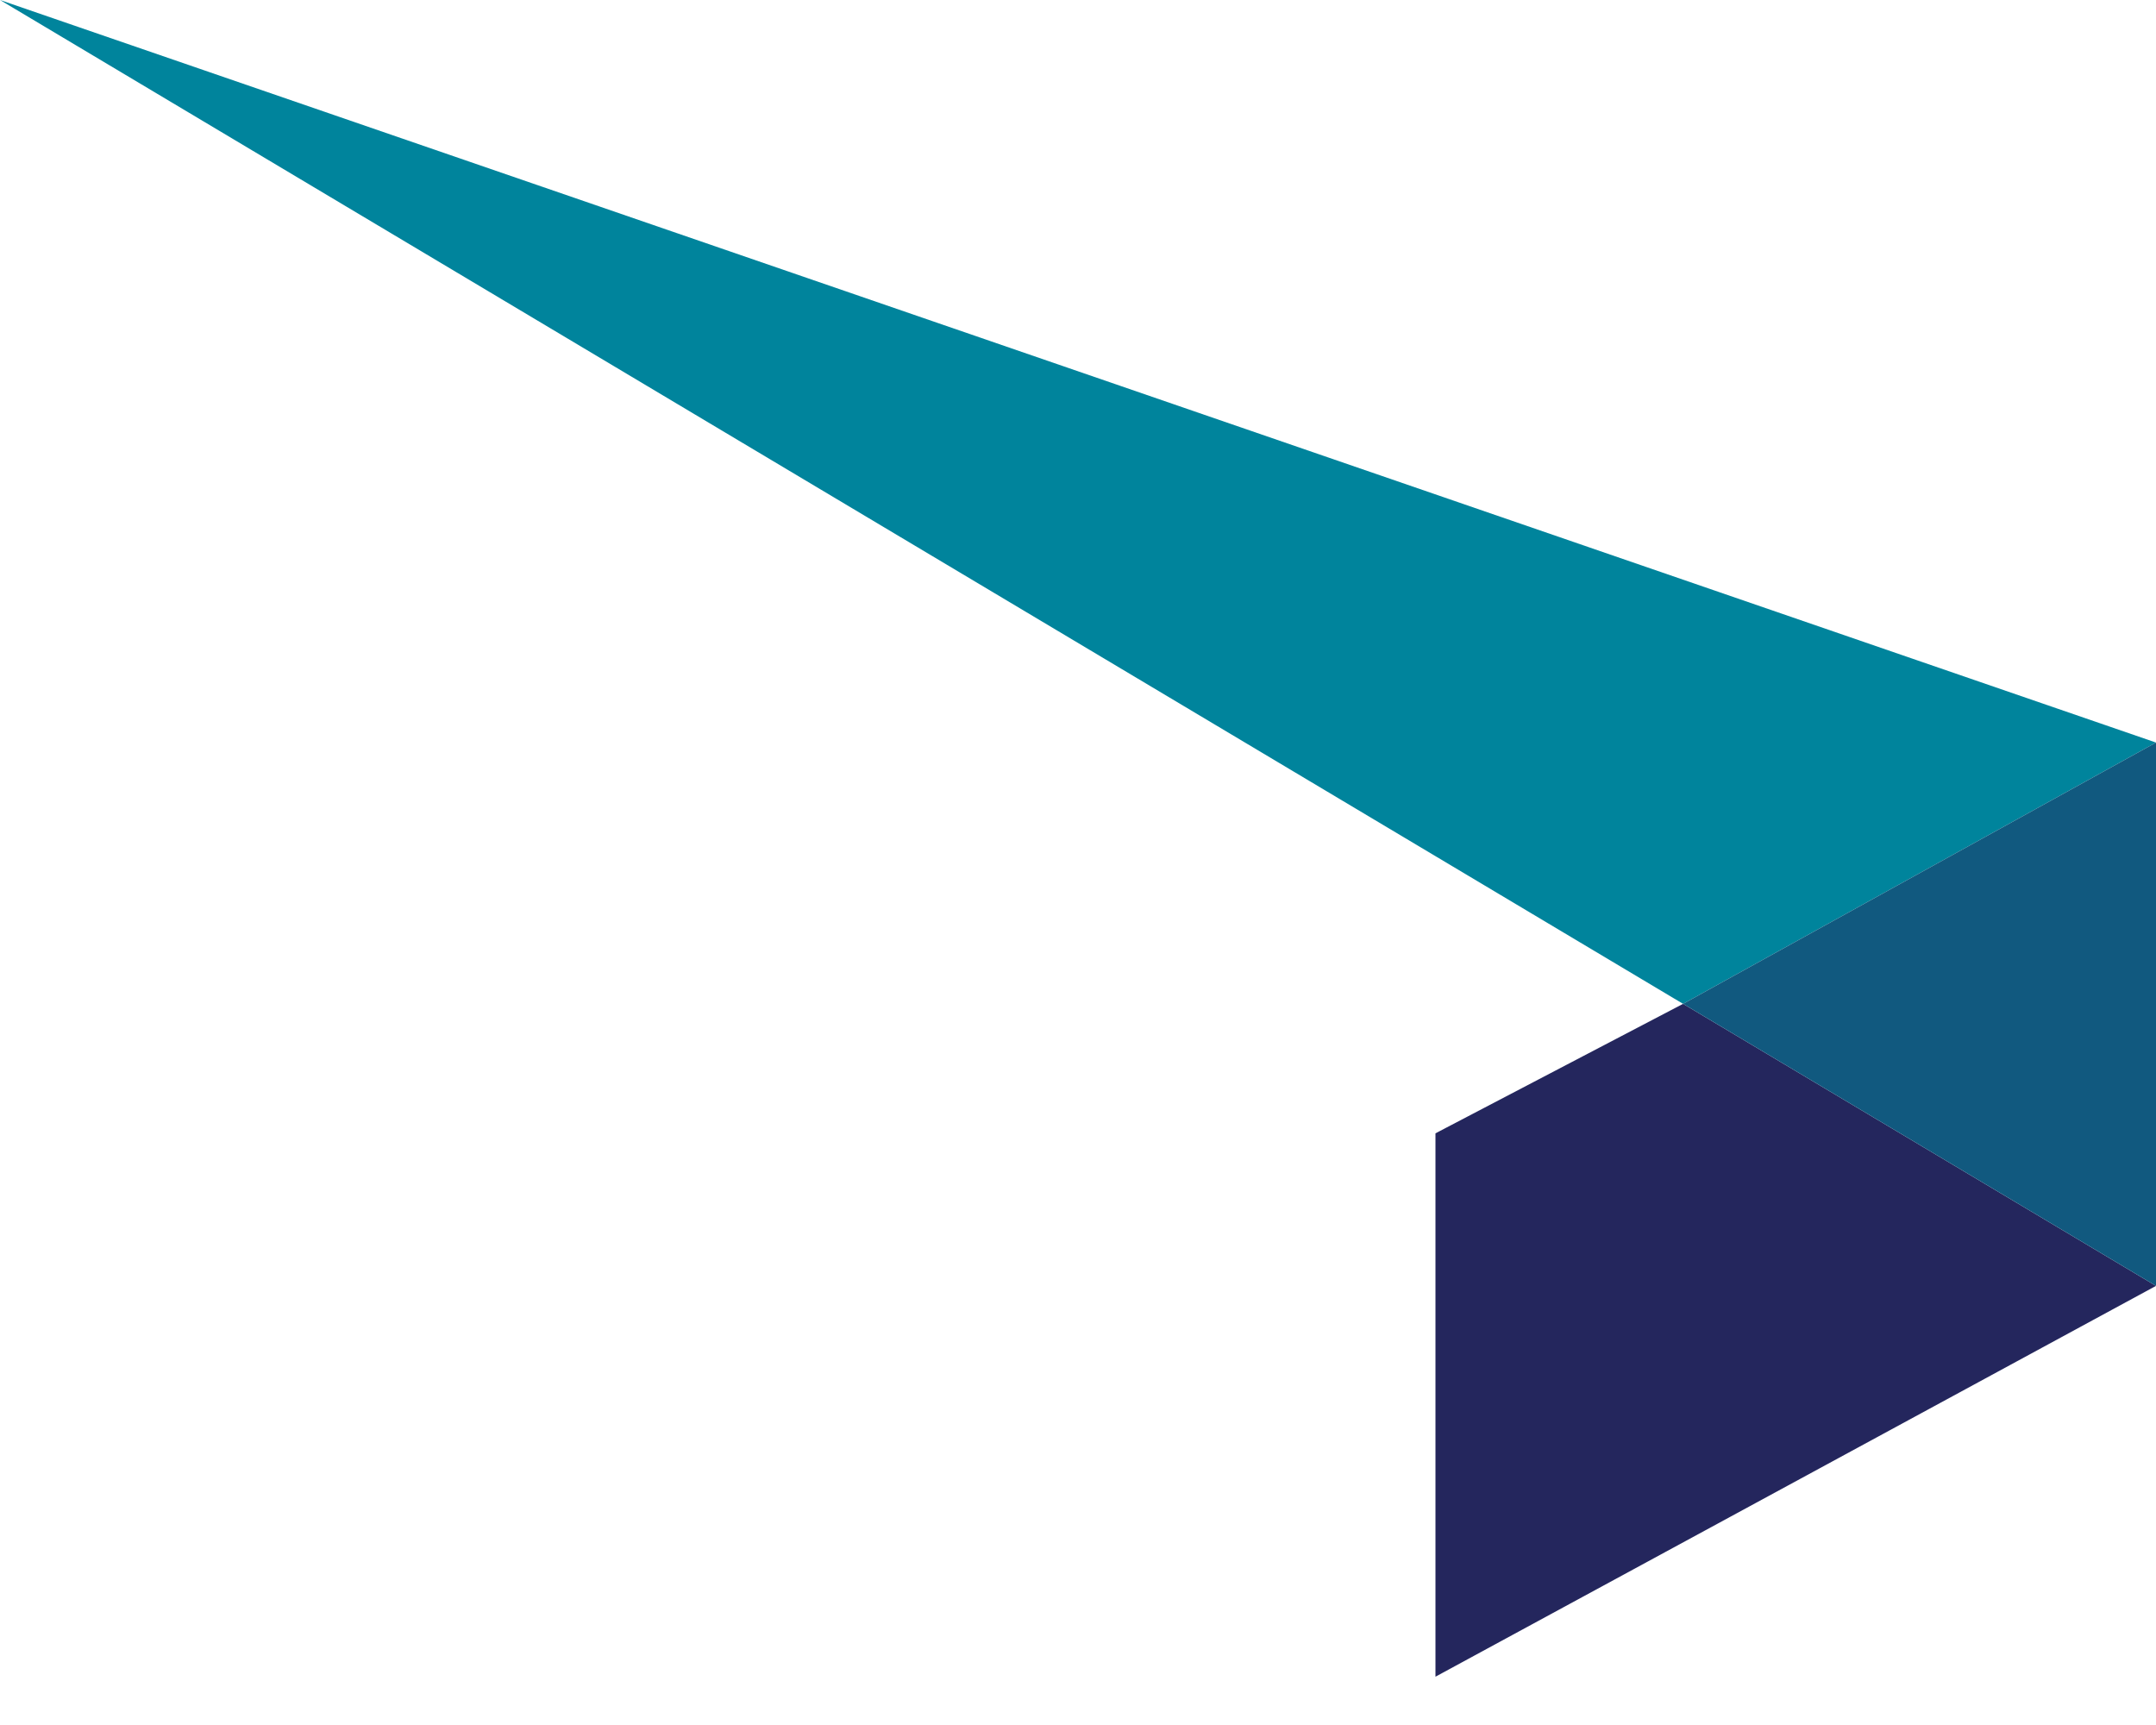
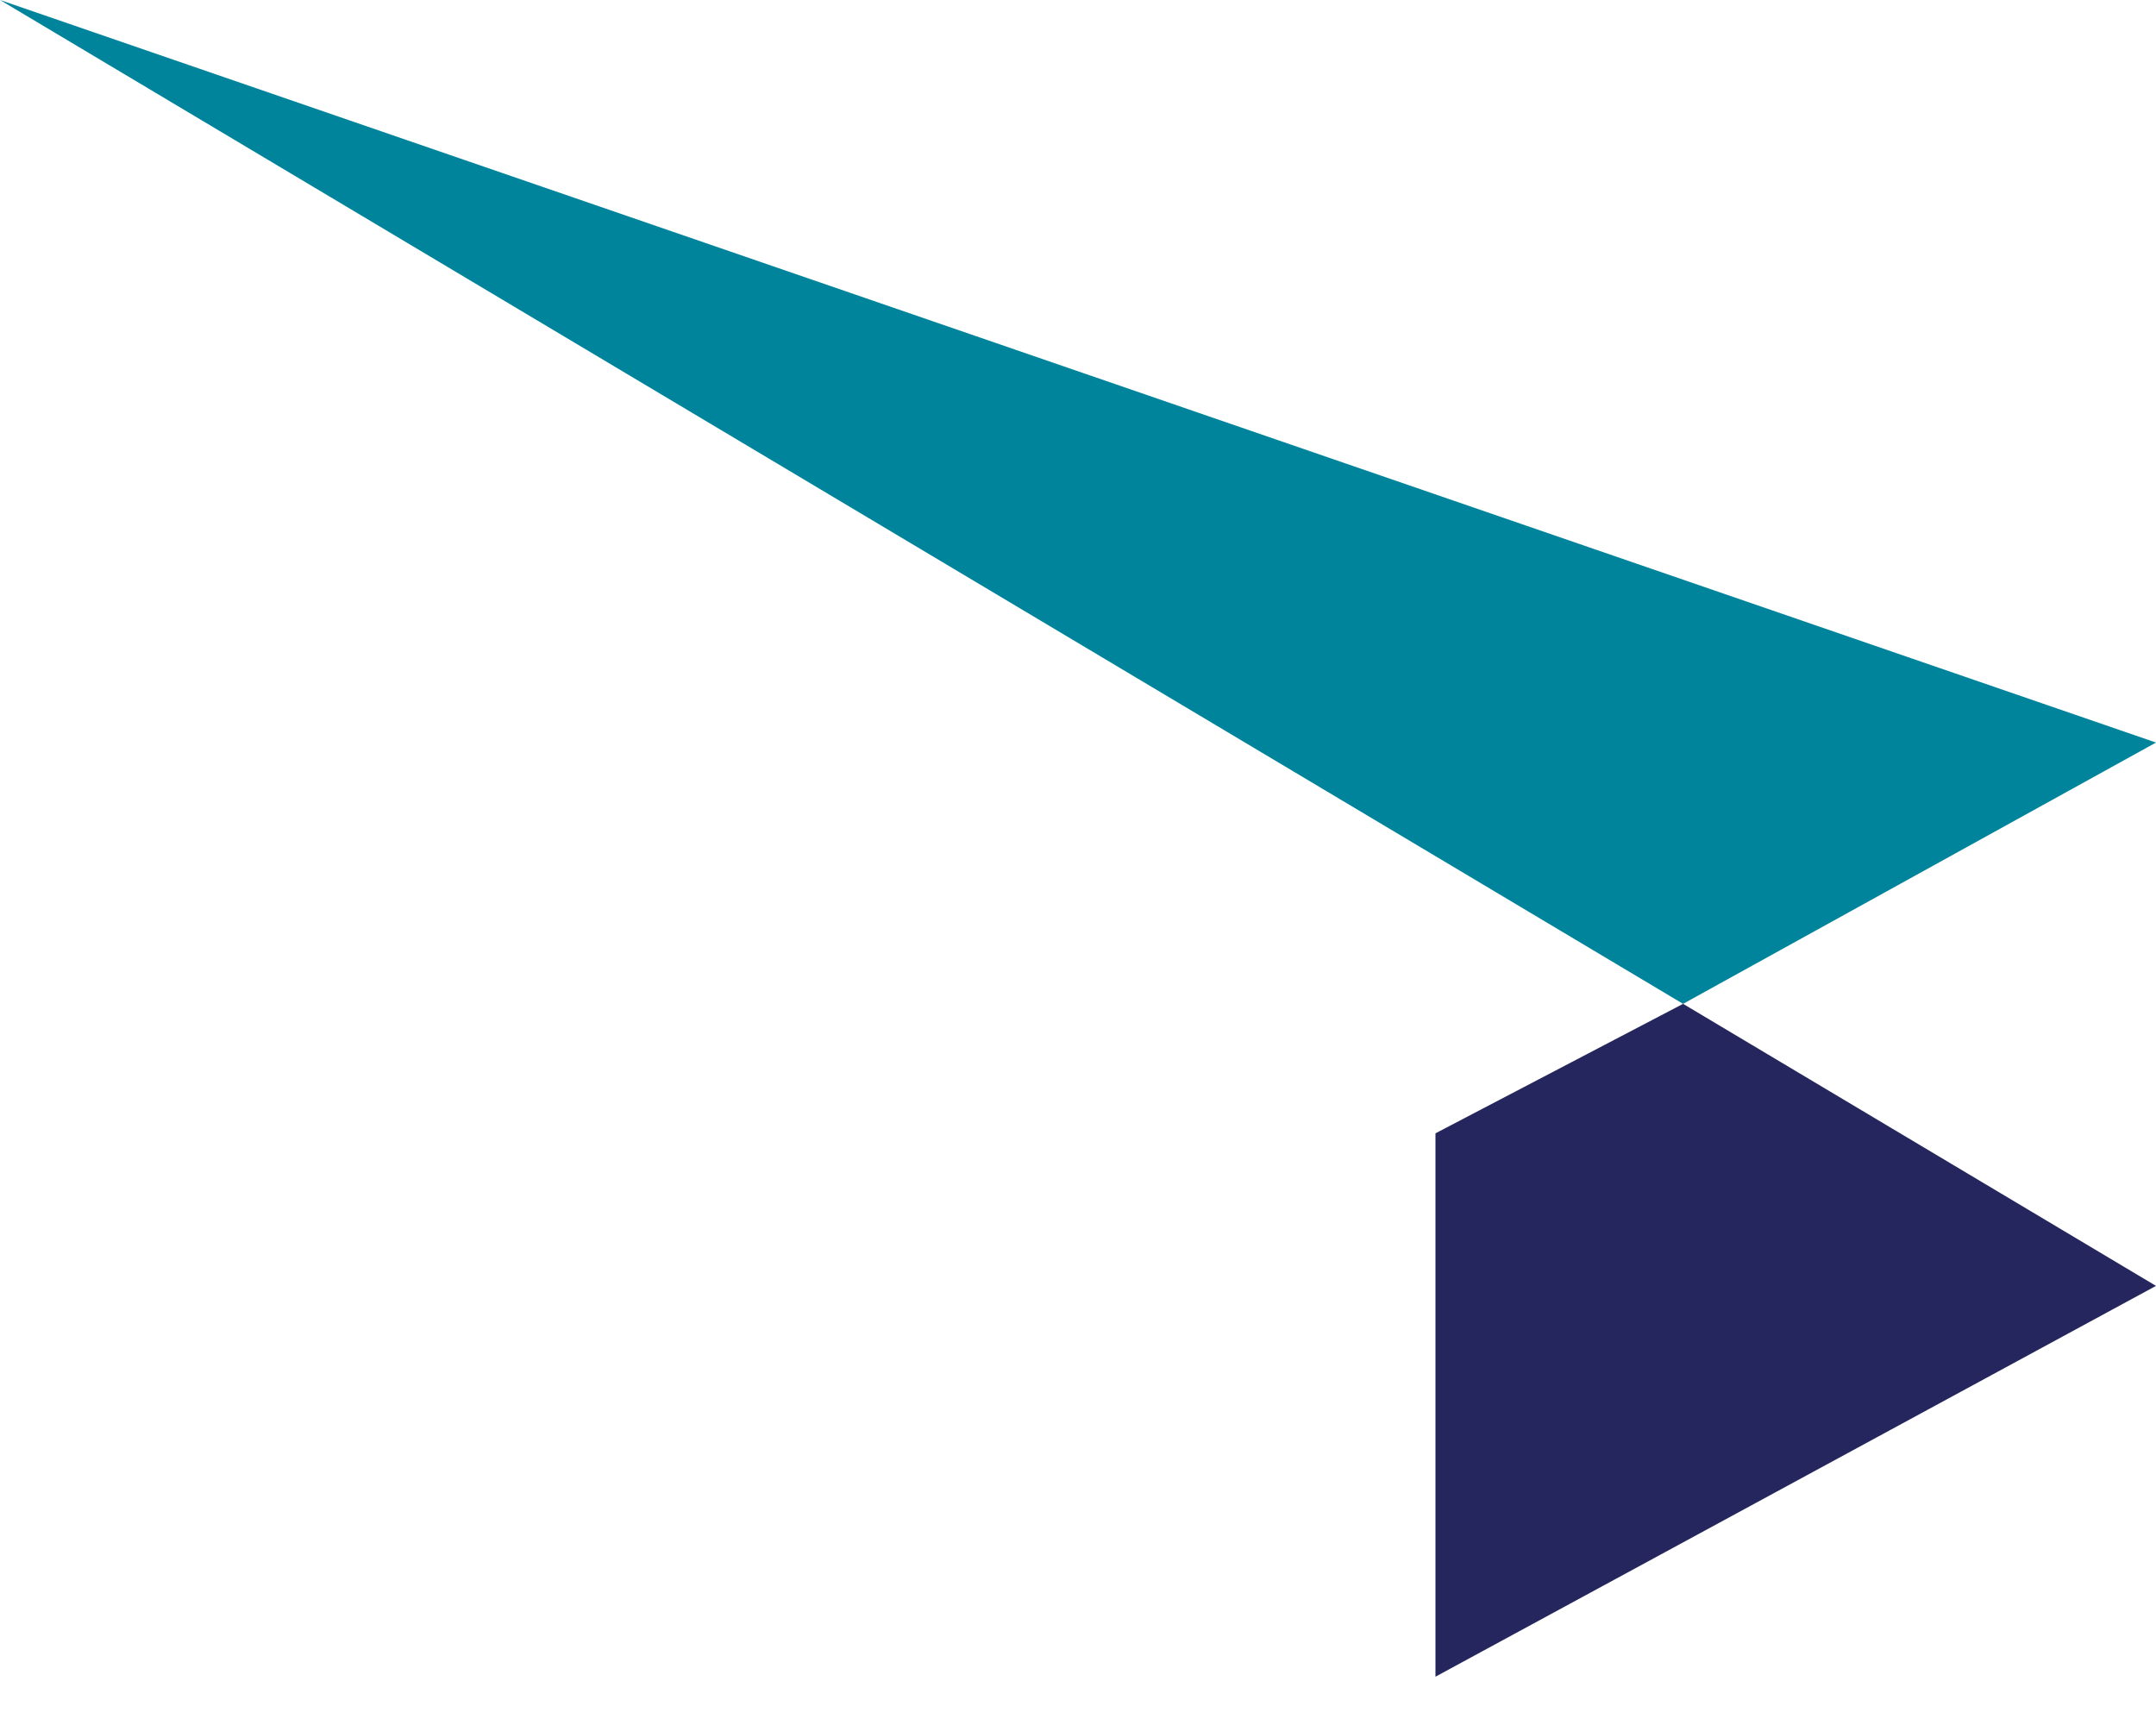
<svg xmlns="http://www.w3.org/2000/svg" width="40" height="32" viewBox="0 0 40 32" fill="none">
  <path d="M26.632 21.024V31.104L40 23.854L31.226 18.622L26.632 21.024Z" fill="#24265D" />
  <path d="M0 -2.52988e-05L31.226 18.622L40 13.775L0 -2.52988e-05Z" fill="#00849C" />
-   <path d="M31.226 18.622L40 23.854V13.775L31.226 18.622Z" fill="#11597F" />
</svg>